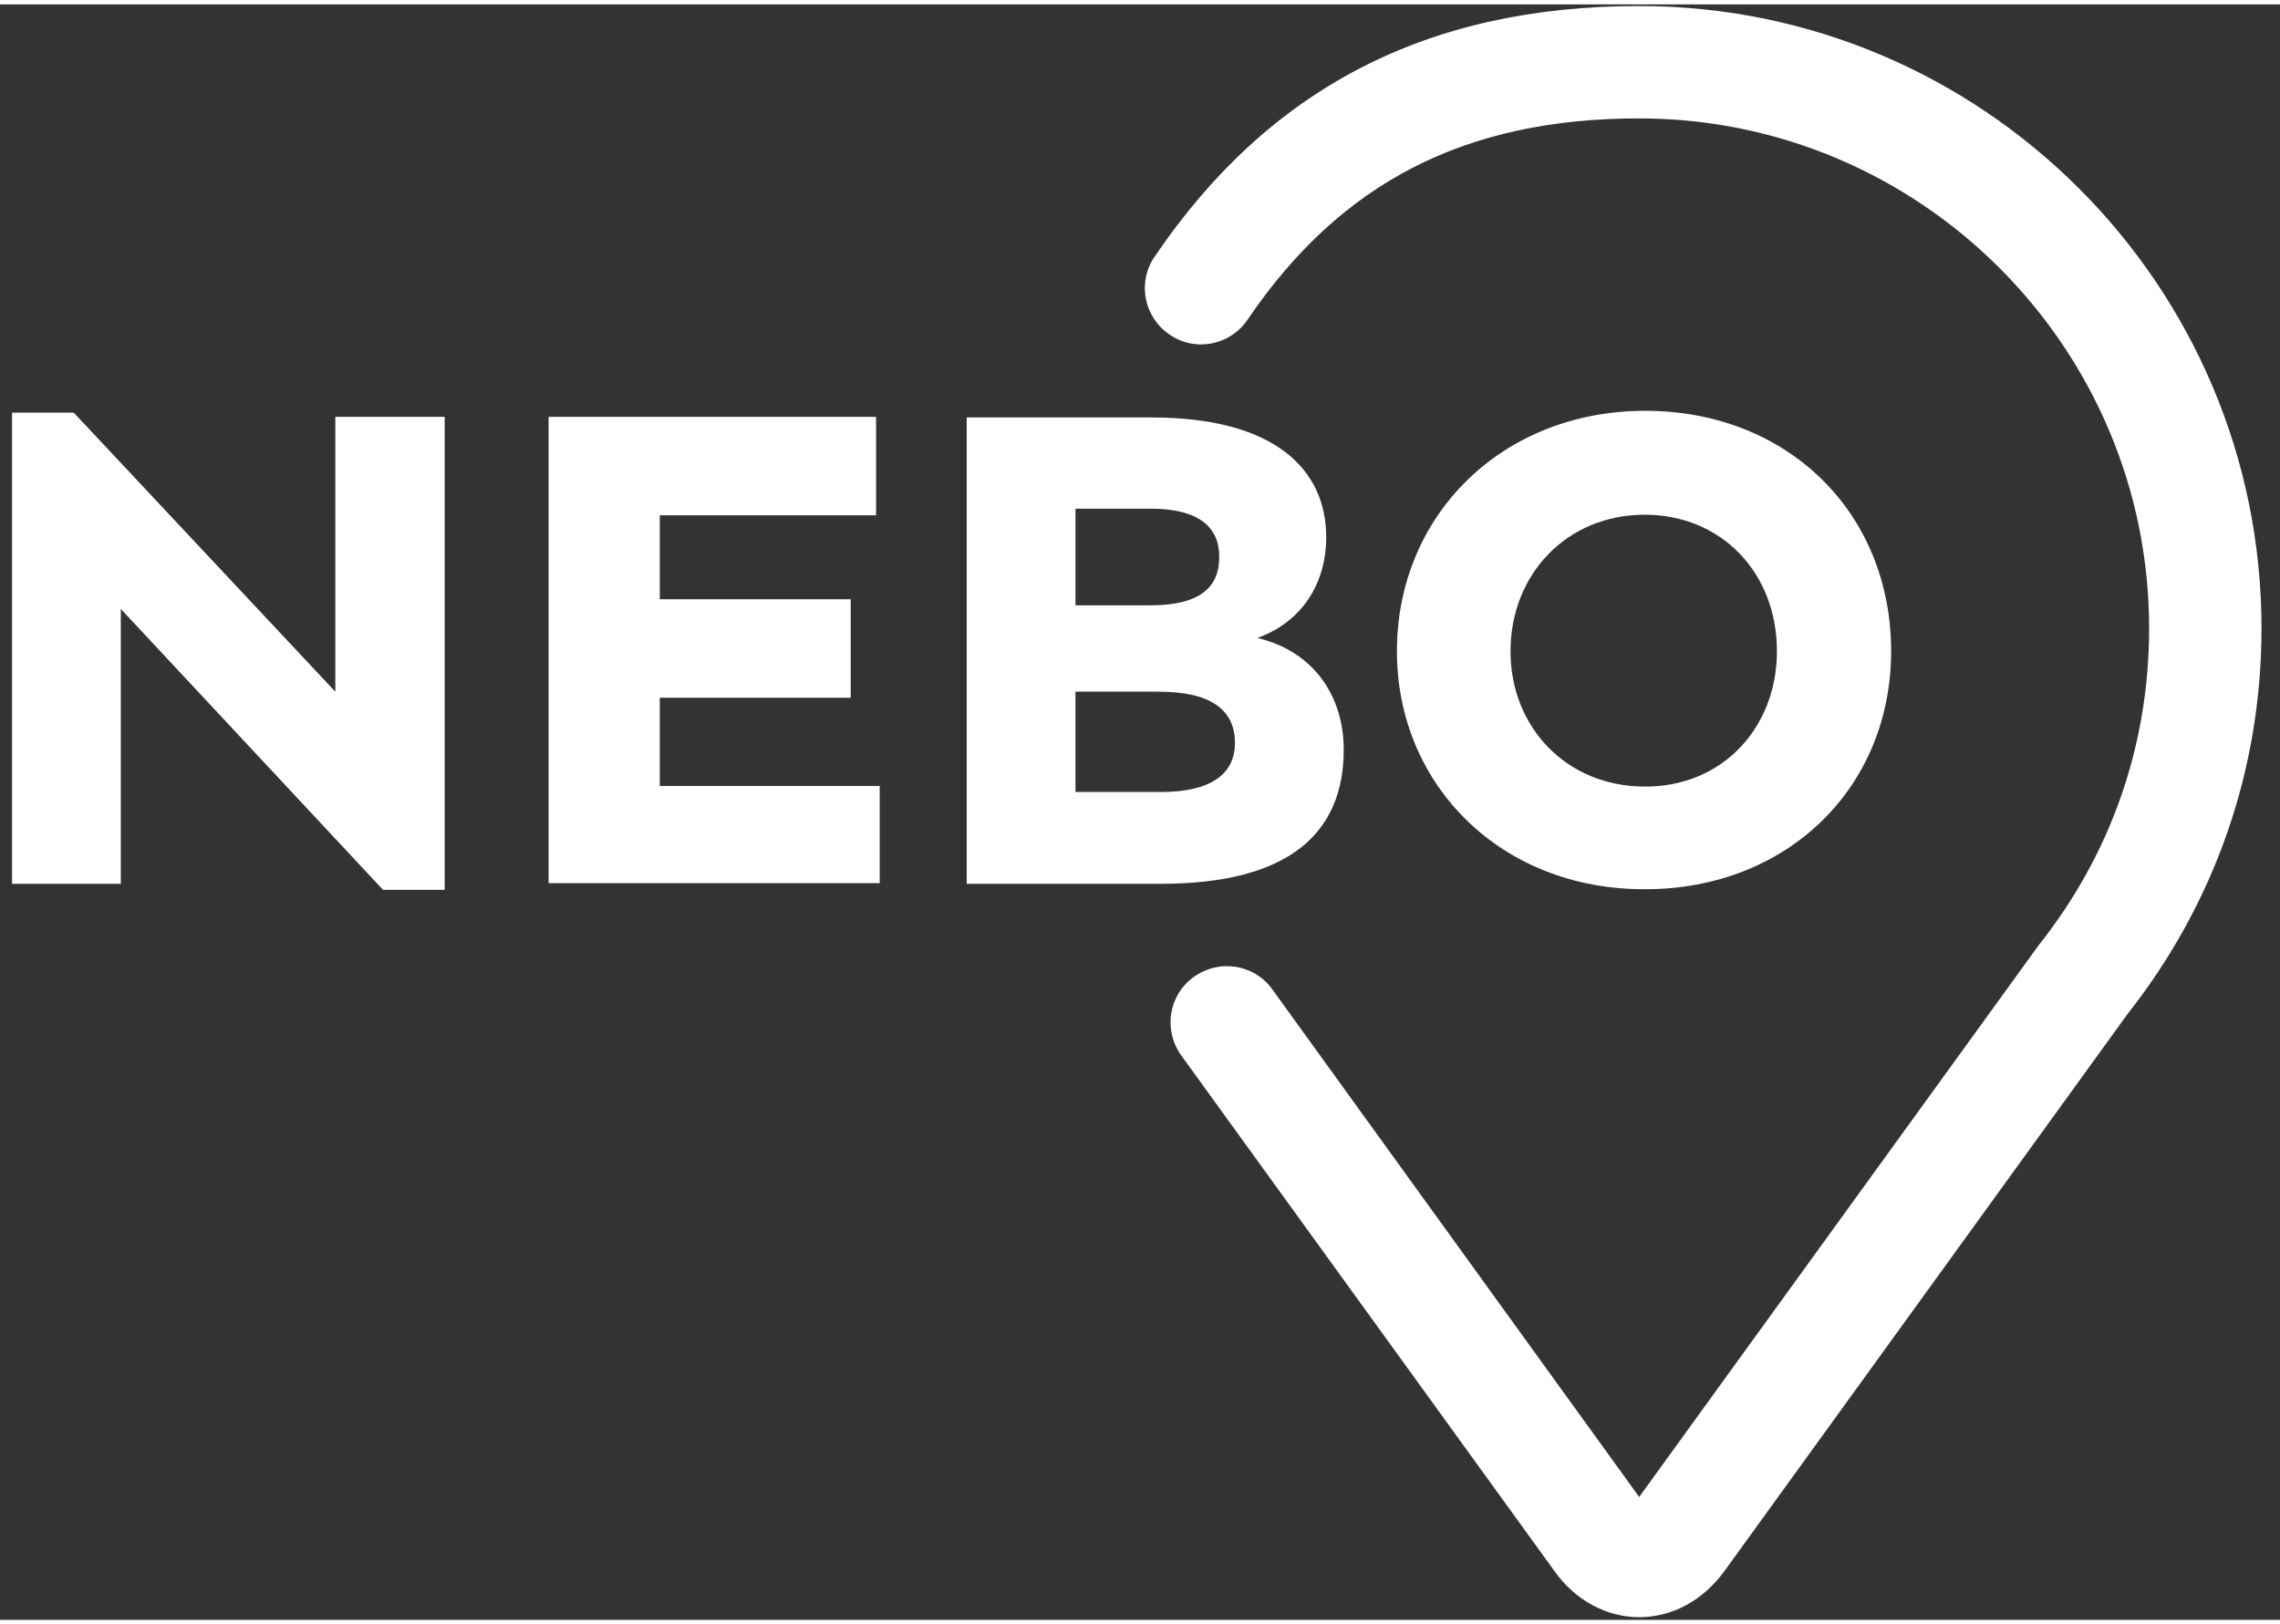
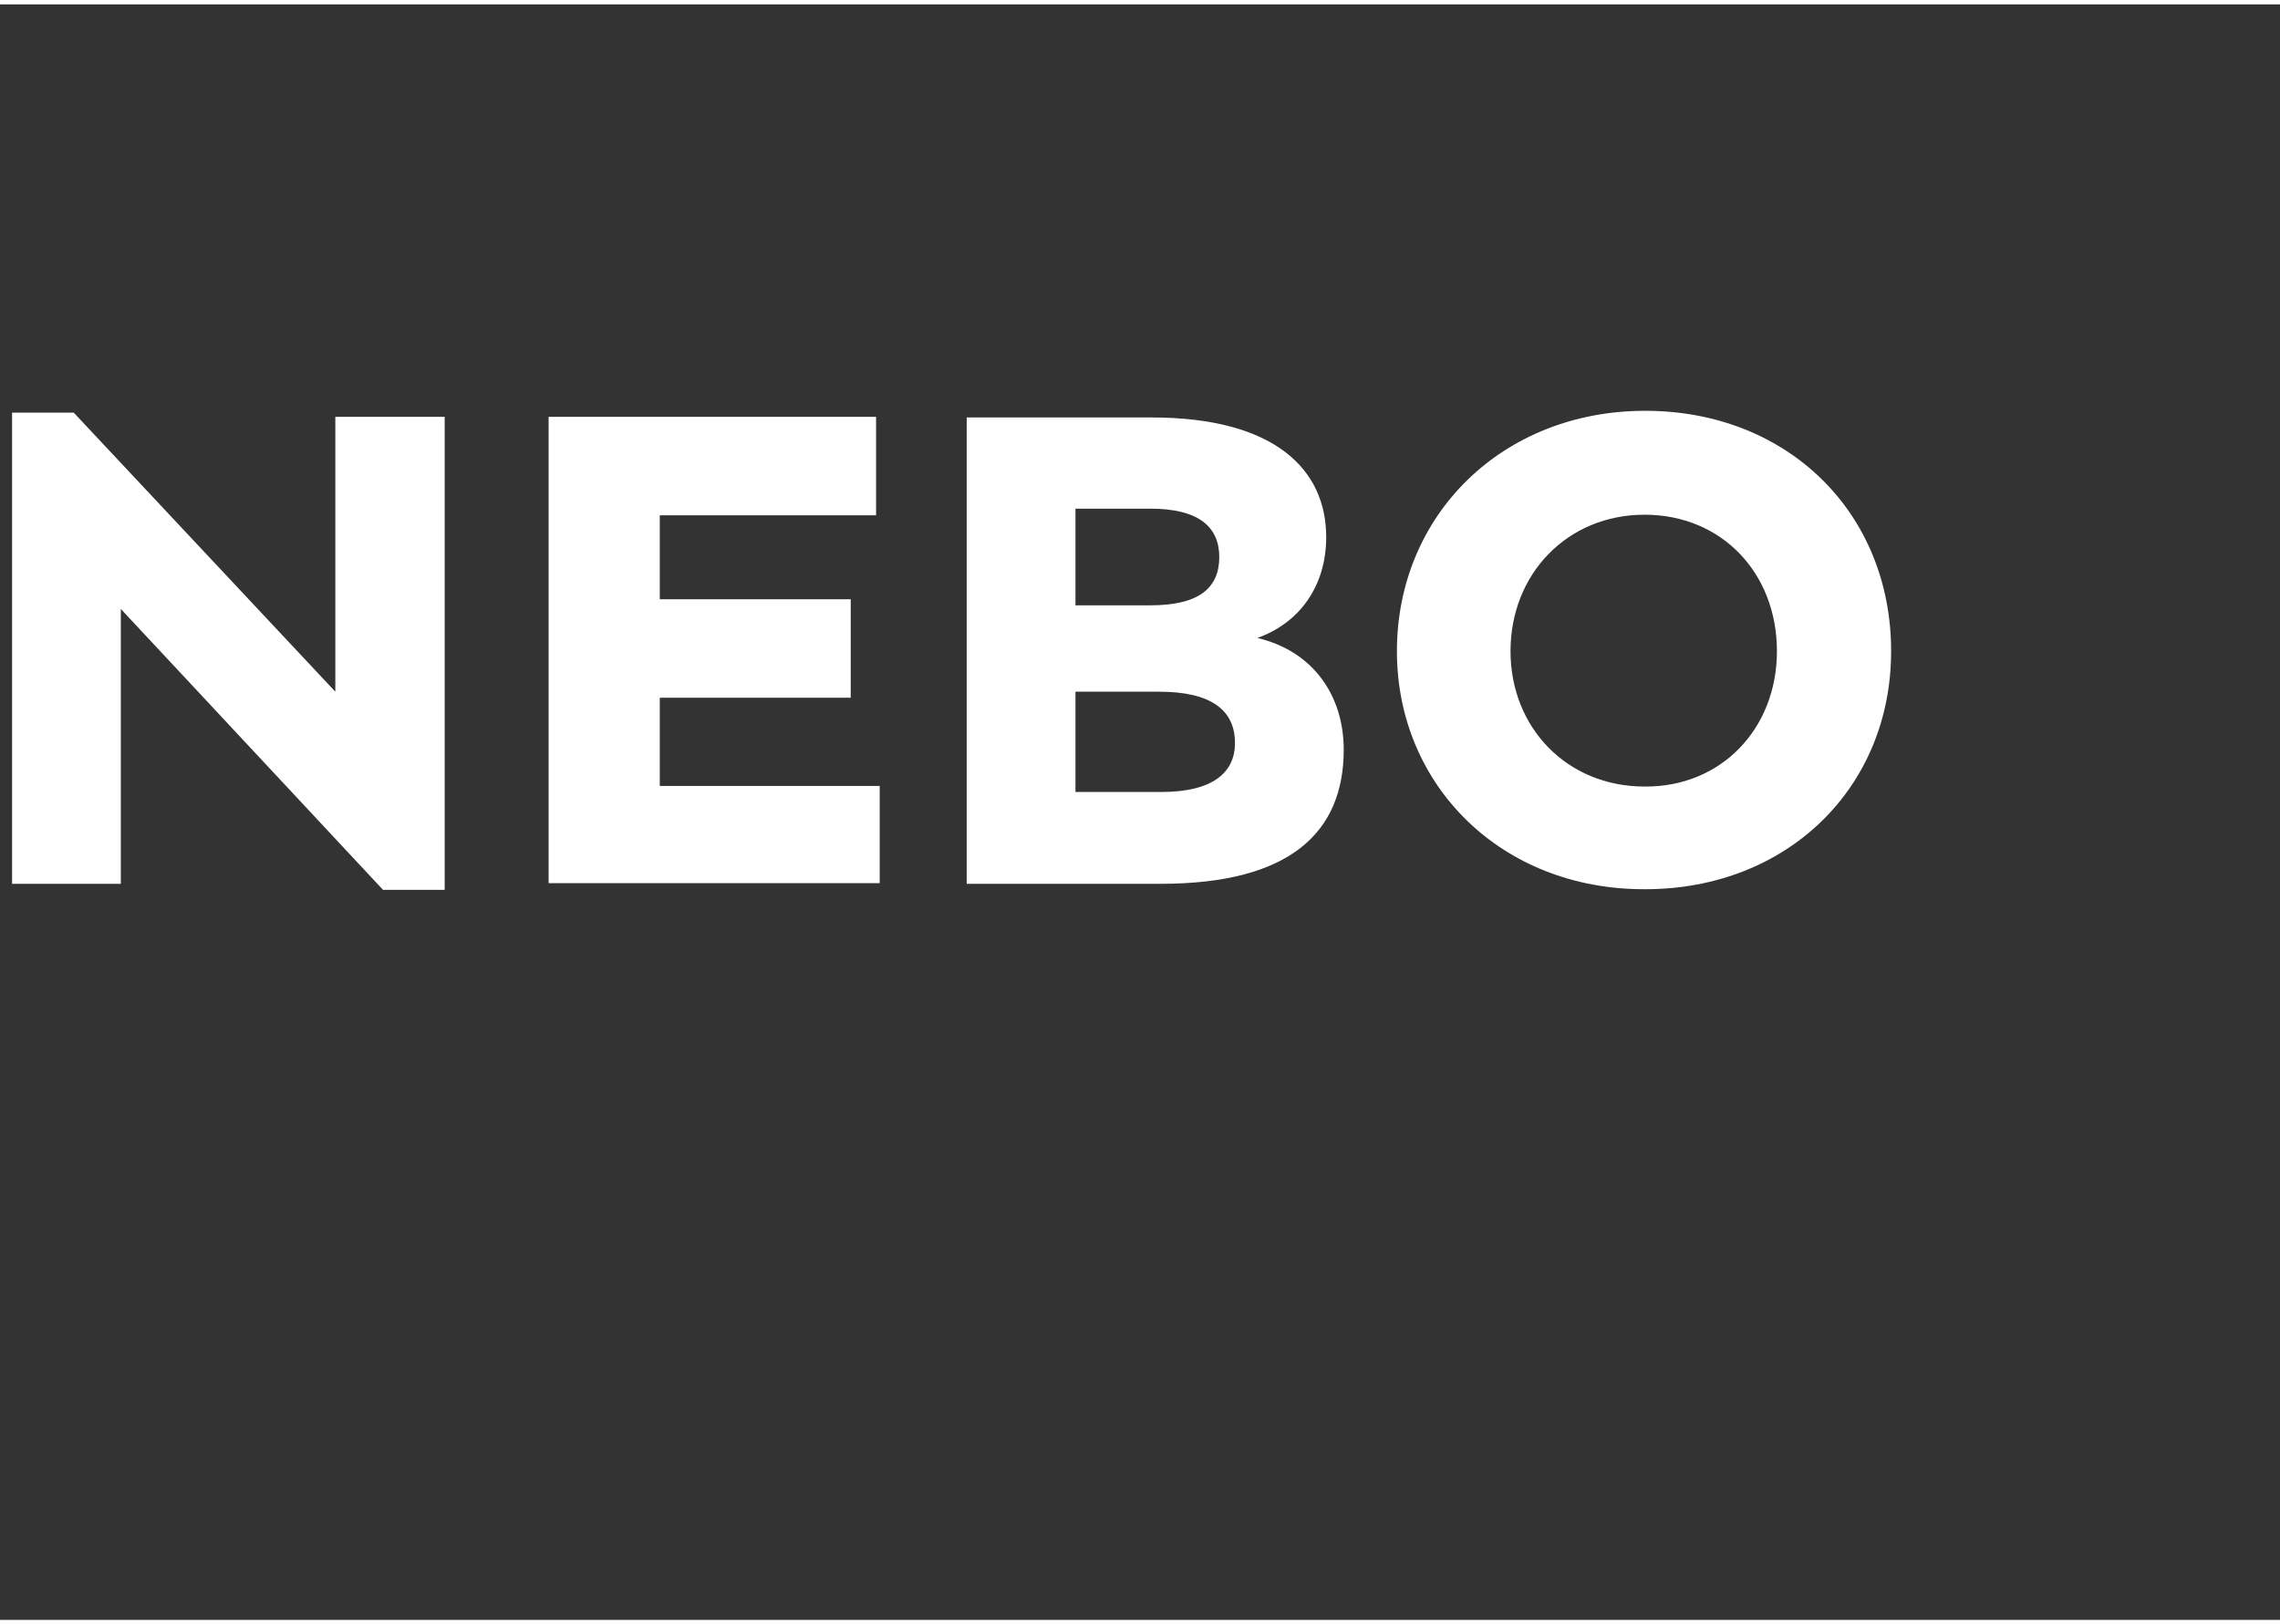
<svg xmlns="http://www.w3.org/2000/svg" version="1.1" x="0px" y="0px" width="63.156px" height="45px" viewBox="32.5 49.9 127 90" enable-background="new 32.5 49.9 127 90" xml:space="preserve">
  <rect x="32.5" y="49.9" width="127" height="90" fill="#333333" stroke="none" />
  <g>
-     <path fill="#ffffff" d="M123.805,139.75L123.805,139.75c-1.817,0-3.567-0.942-4.712-2.559l-20.799-28.742   c-1.009-1.411-0.706-3.363,0.708-4.373c1.413-1.011,3.365-0.708,4.374,0.705l20.429,28.271l22.246-30.729   c4.038-5.081,6.159-11.172,6.159-17.668c0-15.649-12.756-28.404-28.405-28.404c-9.693,0-16.625,3.567-21.809,11.207   c-0.975,1.447-2.927,1.818-4.342,0.841c-1.448-0.976-1.815-2.928-0.841-4.341c6.36-9.39,15.179-13.967,26.991-13.967   c19.116,0,34.666,15.548,34.666,34.664c0,7.875-2.593,15.313-7.472,21.505l-22.45,31.03   C127.339,138.84,125.623,139.75,123.805,139.75z" />
    <g>
      <path fill="#ffffff" d="M57.269,72.912v26.318h-3.433L39.23,83.58v15.313h-6.058V72.642h3.433L51.178,88.19V72.877h6.091V72.912z" />
-       <path fill="#ffffff" d="M81.501,93.44v5.418H63.058V72.877h18.241v5.486H69.251v4.678h10.635v5.486H69.251v4.914H81.501z" />
+       <path fill="#ffffff" d="M81.501,93.44v5.418H63.058V72.877h18.241v5.486H69.251v4.678h10.635v5.486H69.251v4.914H81.501" />
      <path fill="#ffffff" d="M107.348,91.421c0,4.611-2.995,7.472-10.198,7.472H86.347V72.912h10.298c6.9,0,9.727,2.927,9.727,6.663    c0,2.793-1.547,4.813-3.837,5.621C105.664,85.935,107.348,88.426,107.348,91.421z M96.579,77.993h-4.174v5.385h4.174    c2.725,0,3.836-0.976,3.836-2.692C100.415,79.036,99.304,77.993,96.579,77.993z M101.29,91.051c0-1.851-1.347-2.861-4.24-2.861    h-4.645v5.587h4.78C100.045,93.777,101.29,92.7,101.29,91.051z" />
      <path fill="#ffffff" d="M110.311,85.935c0-7.572,5.854-13.394,13.832-13.394c7.908,0,13.696,5.654,13.696,13.394    c0,7.607-5.788,13.259-13.696,13.259C116.133,99.229,110.311,93.407,110.311,85.935z M131.478,85.935    c0-4.375-3.096-7.605-7.369-7.605c-4.308,0-7.471,3.298-7.471,7.605c0,4.24,3.13,7.539,7.471,7.539    C128.382,93.508,131.478,90.243,131.478,85.935z" />
    </g>
  </g>
</svg>